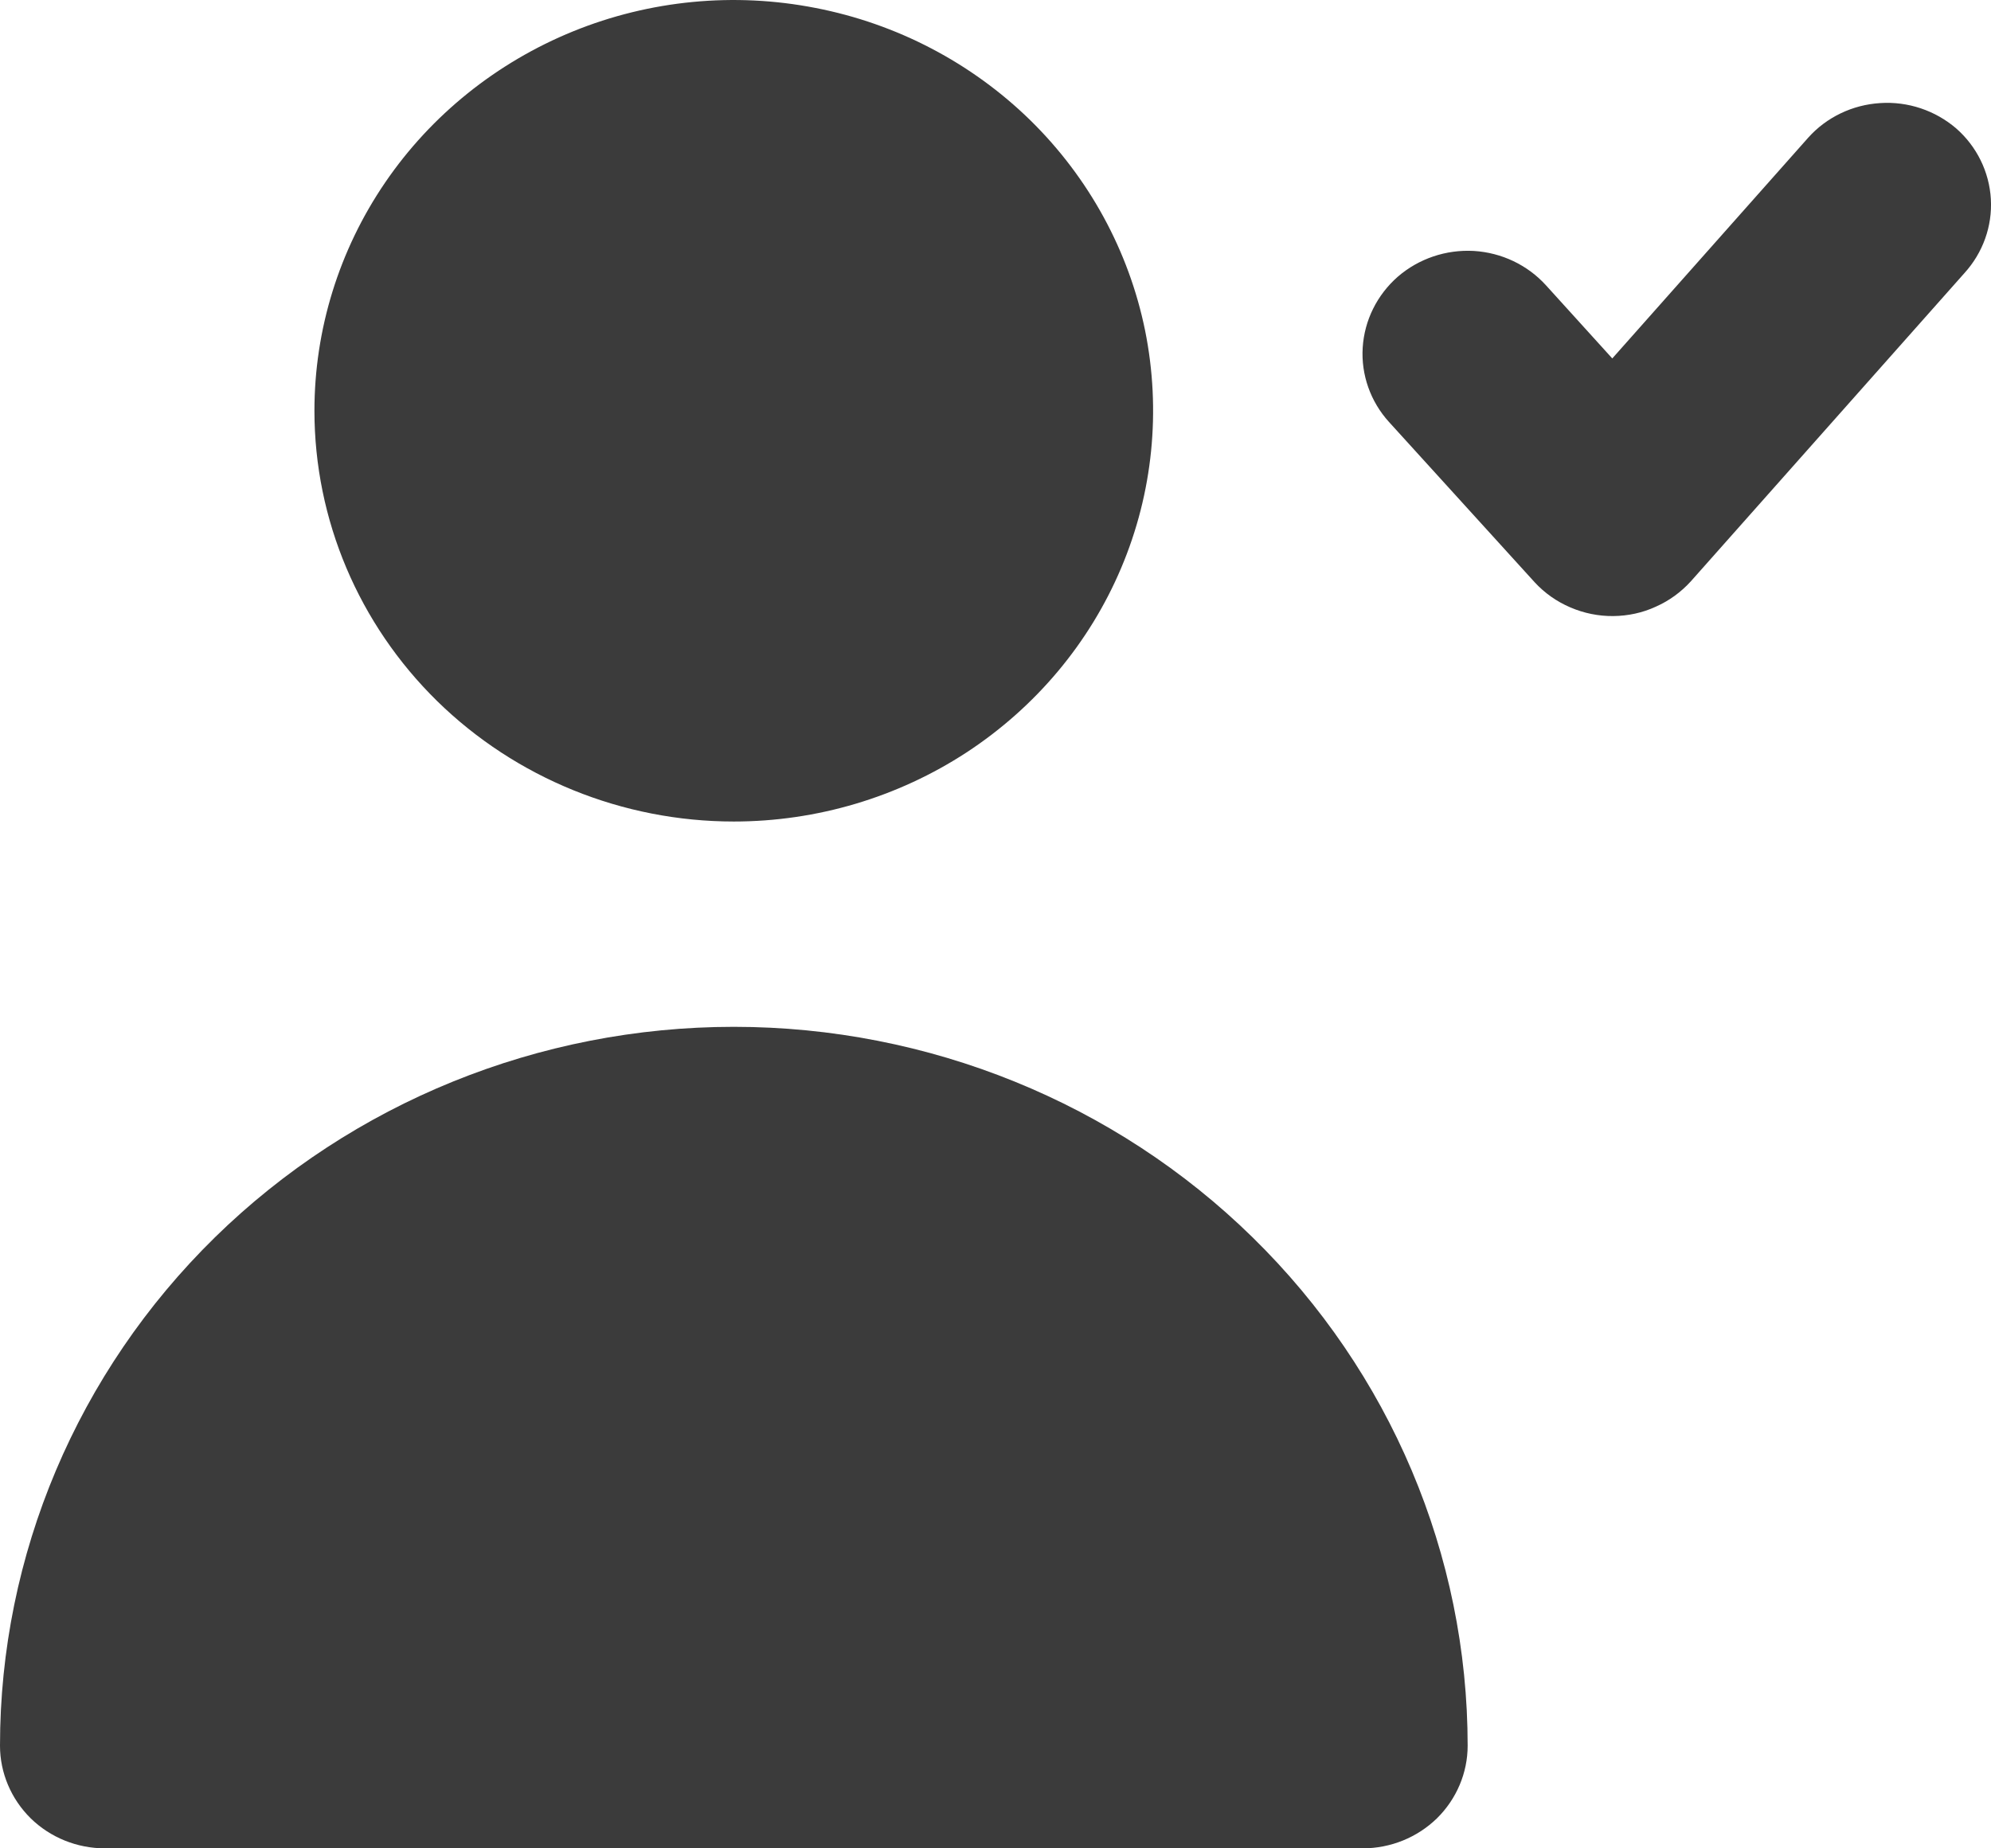
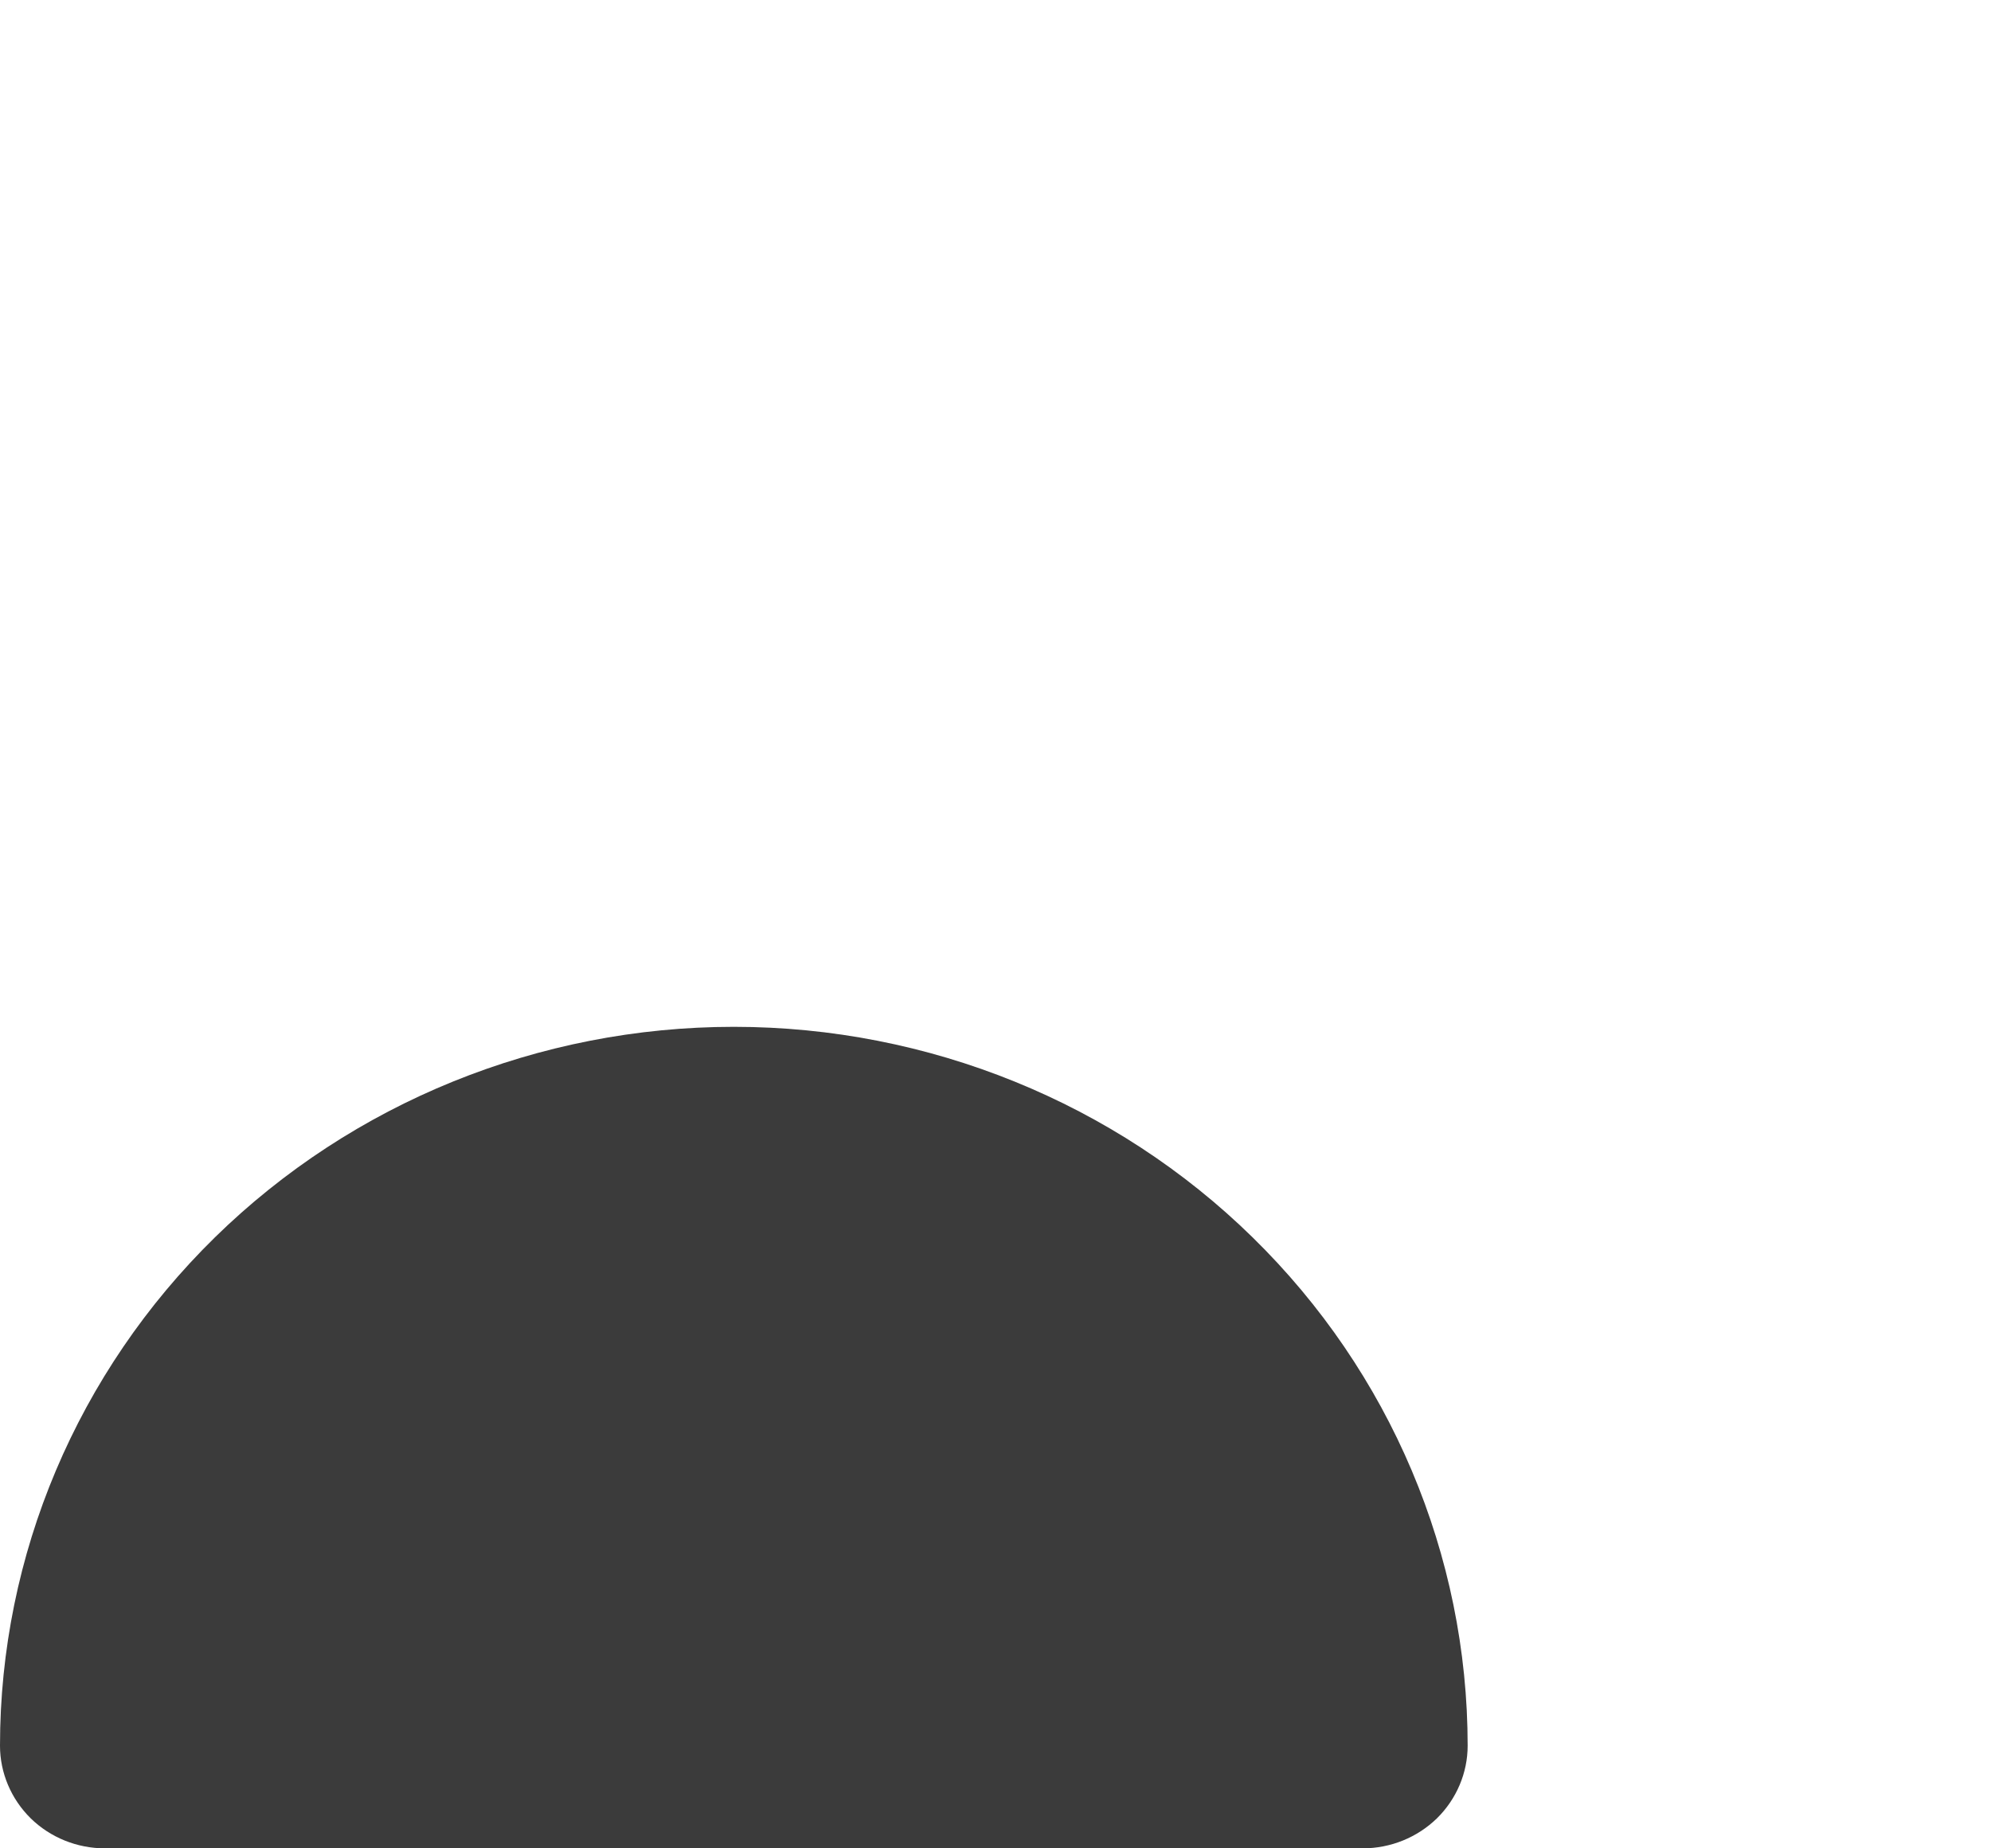
<svg xmlns="http://www.w3.org/2000/svg" width="14" height="13" viewBox="0 0 14 13" fill="none">
-   <path d="M13.755 0.903C13.608 0.777 13.416 0.712 13.221 0.725C13.026 0.737 12.844 0.824 12.715 0.968L11.337 2.521L10.872 2.008C10.742 1.864 10.559 1.777 10.364 1.765C10.168 1.754 9.976 1.819 9.829 1.946C9.683 2.074 9.594 2.253 9.582 2.445C9.57 2.636 9.637 2.825 9.767 2.968L10.791 4.095C10.861 4.171 10.946 4.231 11.042 4.272C11.137 4.313 11.24 4.334 11.344 4.333C11.448 4.332 11.55 4.31 11.643 4.267C11.738 4.225 11.821 4.164 11.89 4.088L13.813 1.921C13.943 1.778 14.01 1.591 13.999 1.4C13.988 1.209 13.9 1.03 13.755 0.903Z" fill="#3B3B3B" />
-   <path d="M5.16 5.778C5.743 5.778 6.313 5.608 6.798 5.291C7.283 4.973 7.661 4.522 7.884 3.994C8.107 3.467 8.165 2.886 8.052 2.325C7.938 1.765 7.657 1.25 7.245 0.846C6.832 0.442 6.307 0.167 5.735 0.056C5.163 -0.056 4.57 0.001 4.031 0.22C3.493 0.439 3.032 0.809 2.708 1.284C2.384 1.759 2.211 2.318 2.211 2.889C2.211 3.655 2.522 4.39 3.075 4.932C3.628 5.473 4.378 5.778 5.16 5.778Z" fill="#3B3B3B" />
  <path d="M9.582 13C9.778 13 9.965 12.924 10.104 12.789C10.242 12.653 10.32 12.469 10.32 12.278C10.32 10.937 9.776 9.651 8.808 8.703C7.841 7.755 6.528 7.222 5.16 7.222C3.791 7.222 2.479 7.755 1.511 8.703C0.544 9.651 2.03916e-08 10.937 0 12.278C0 12.469 0.078 12.653 0.216 12.789C0.354 12.924 0.542 13 0.737 13" fill="#3B3B3B" />
</svg>